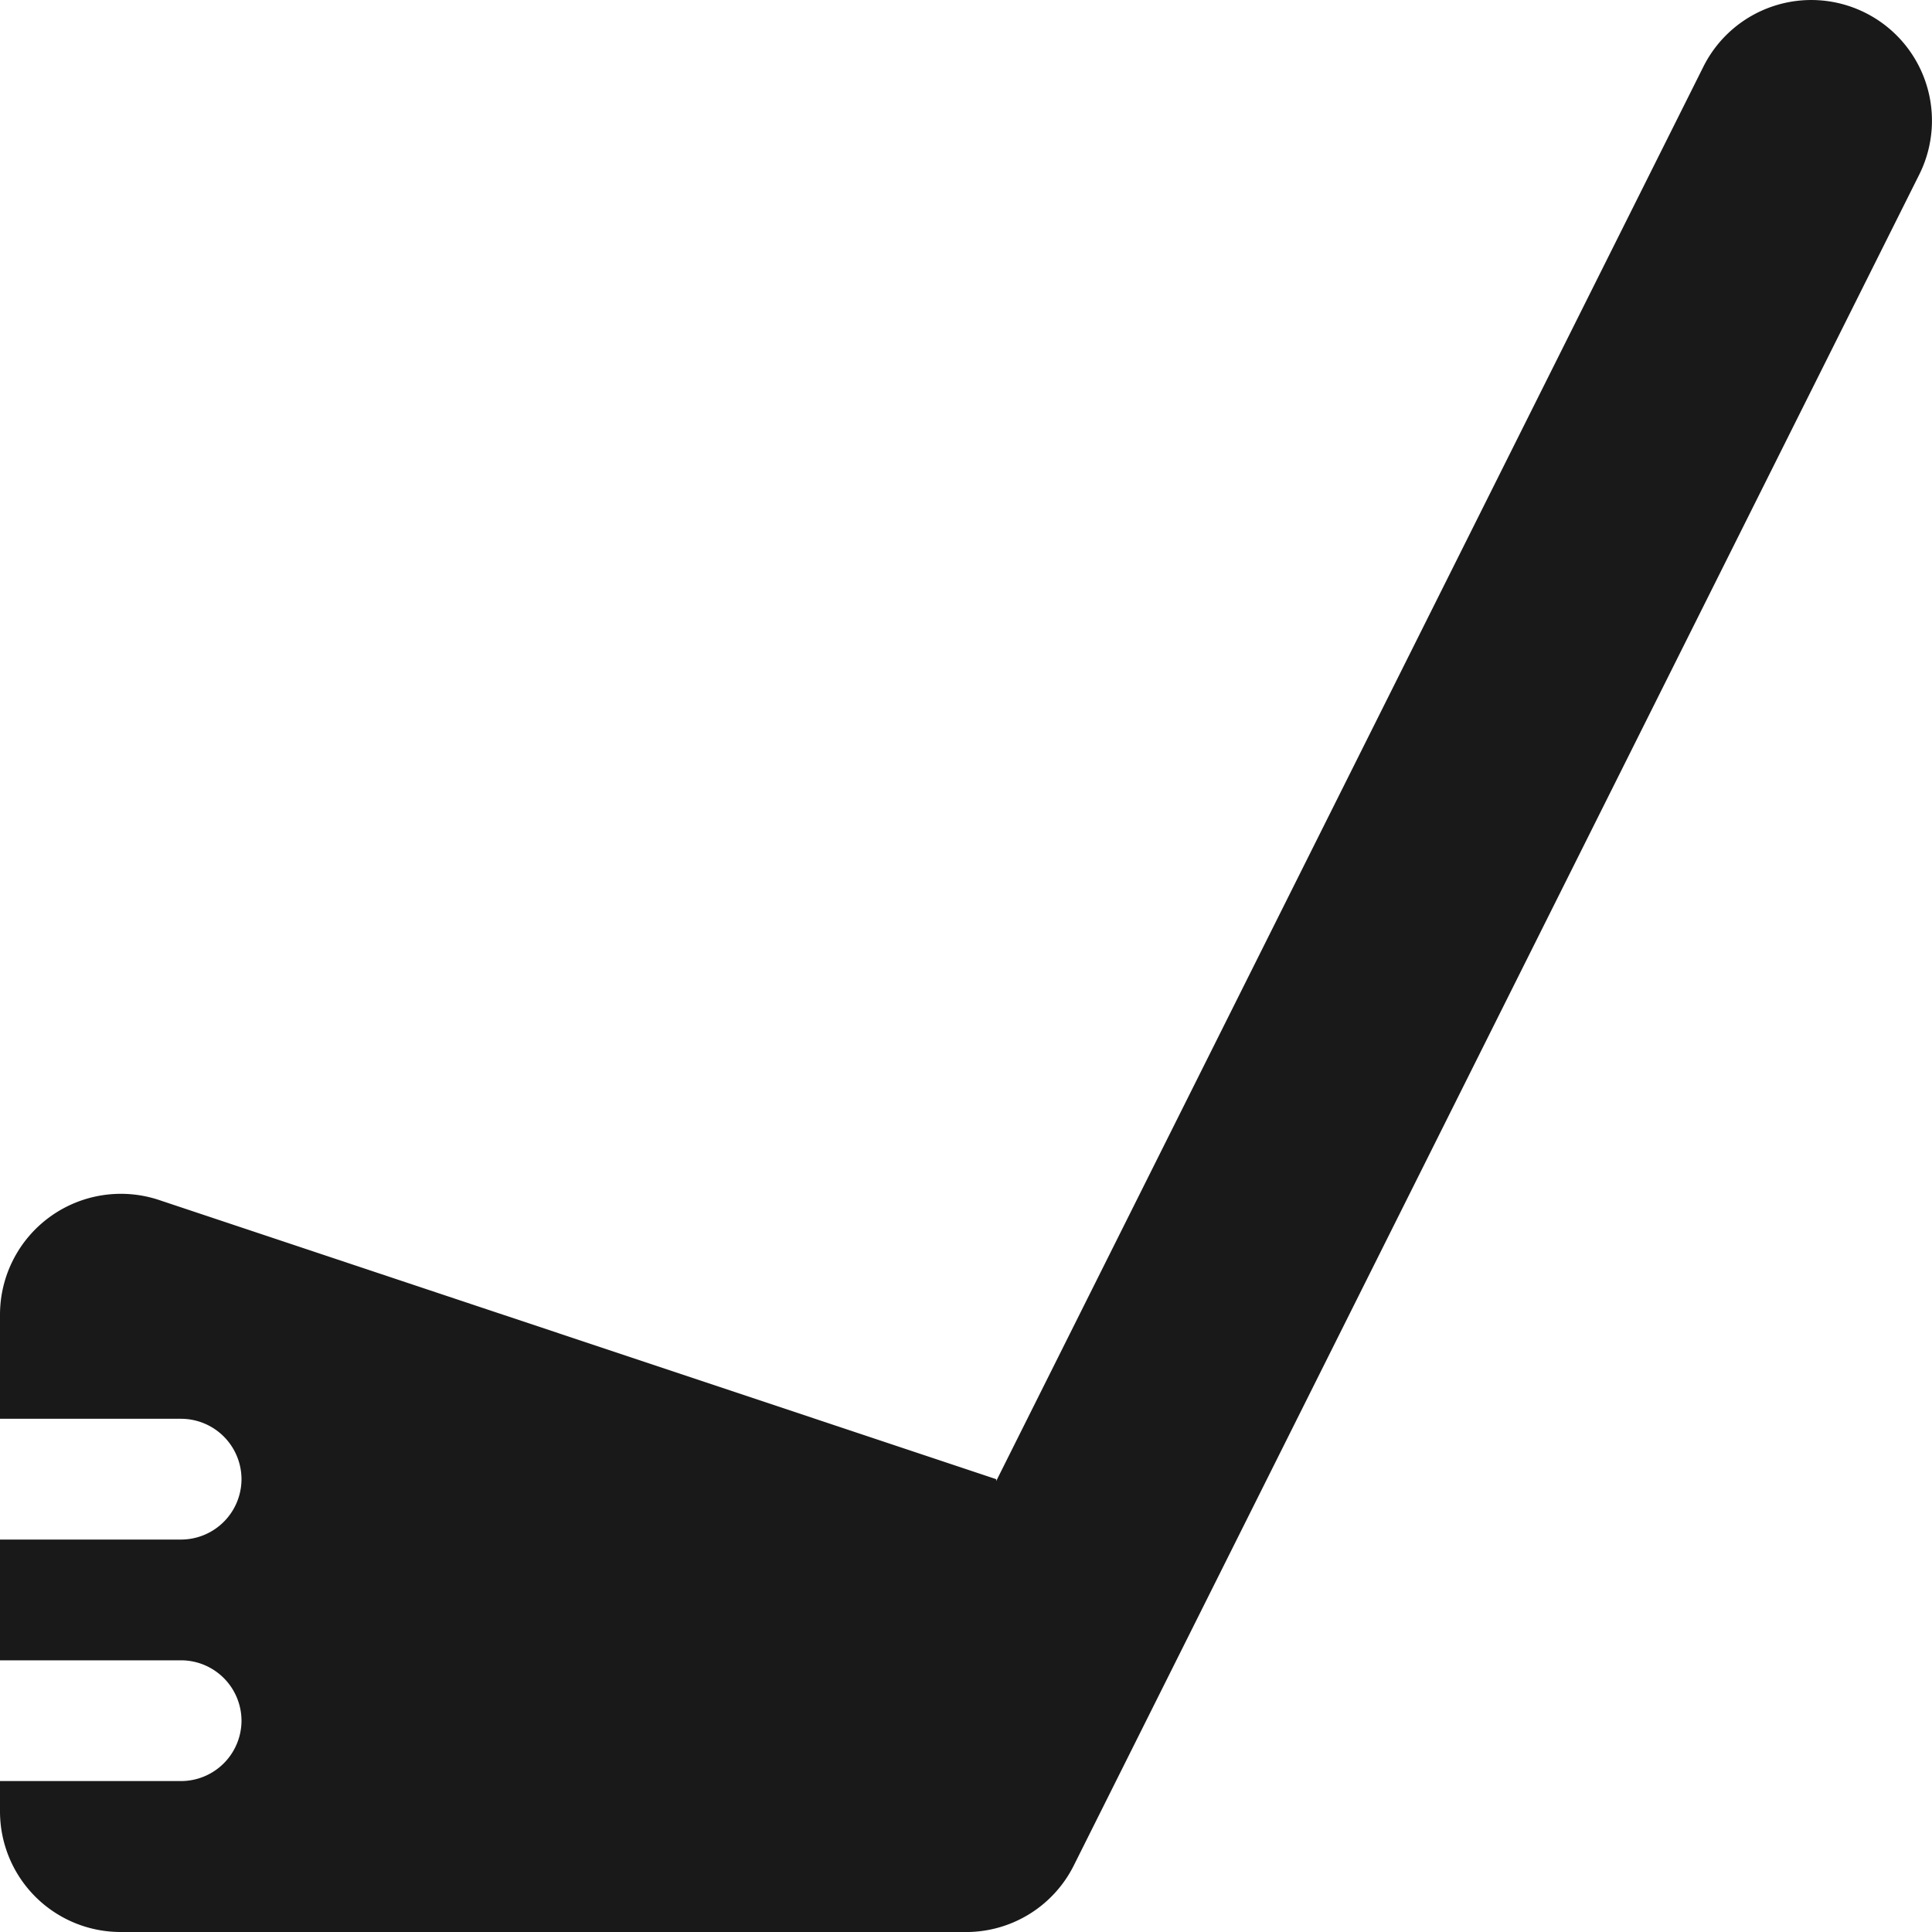
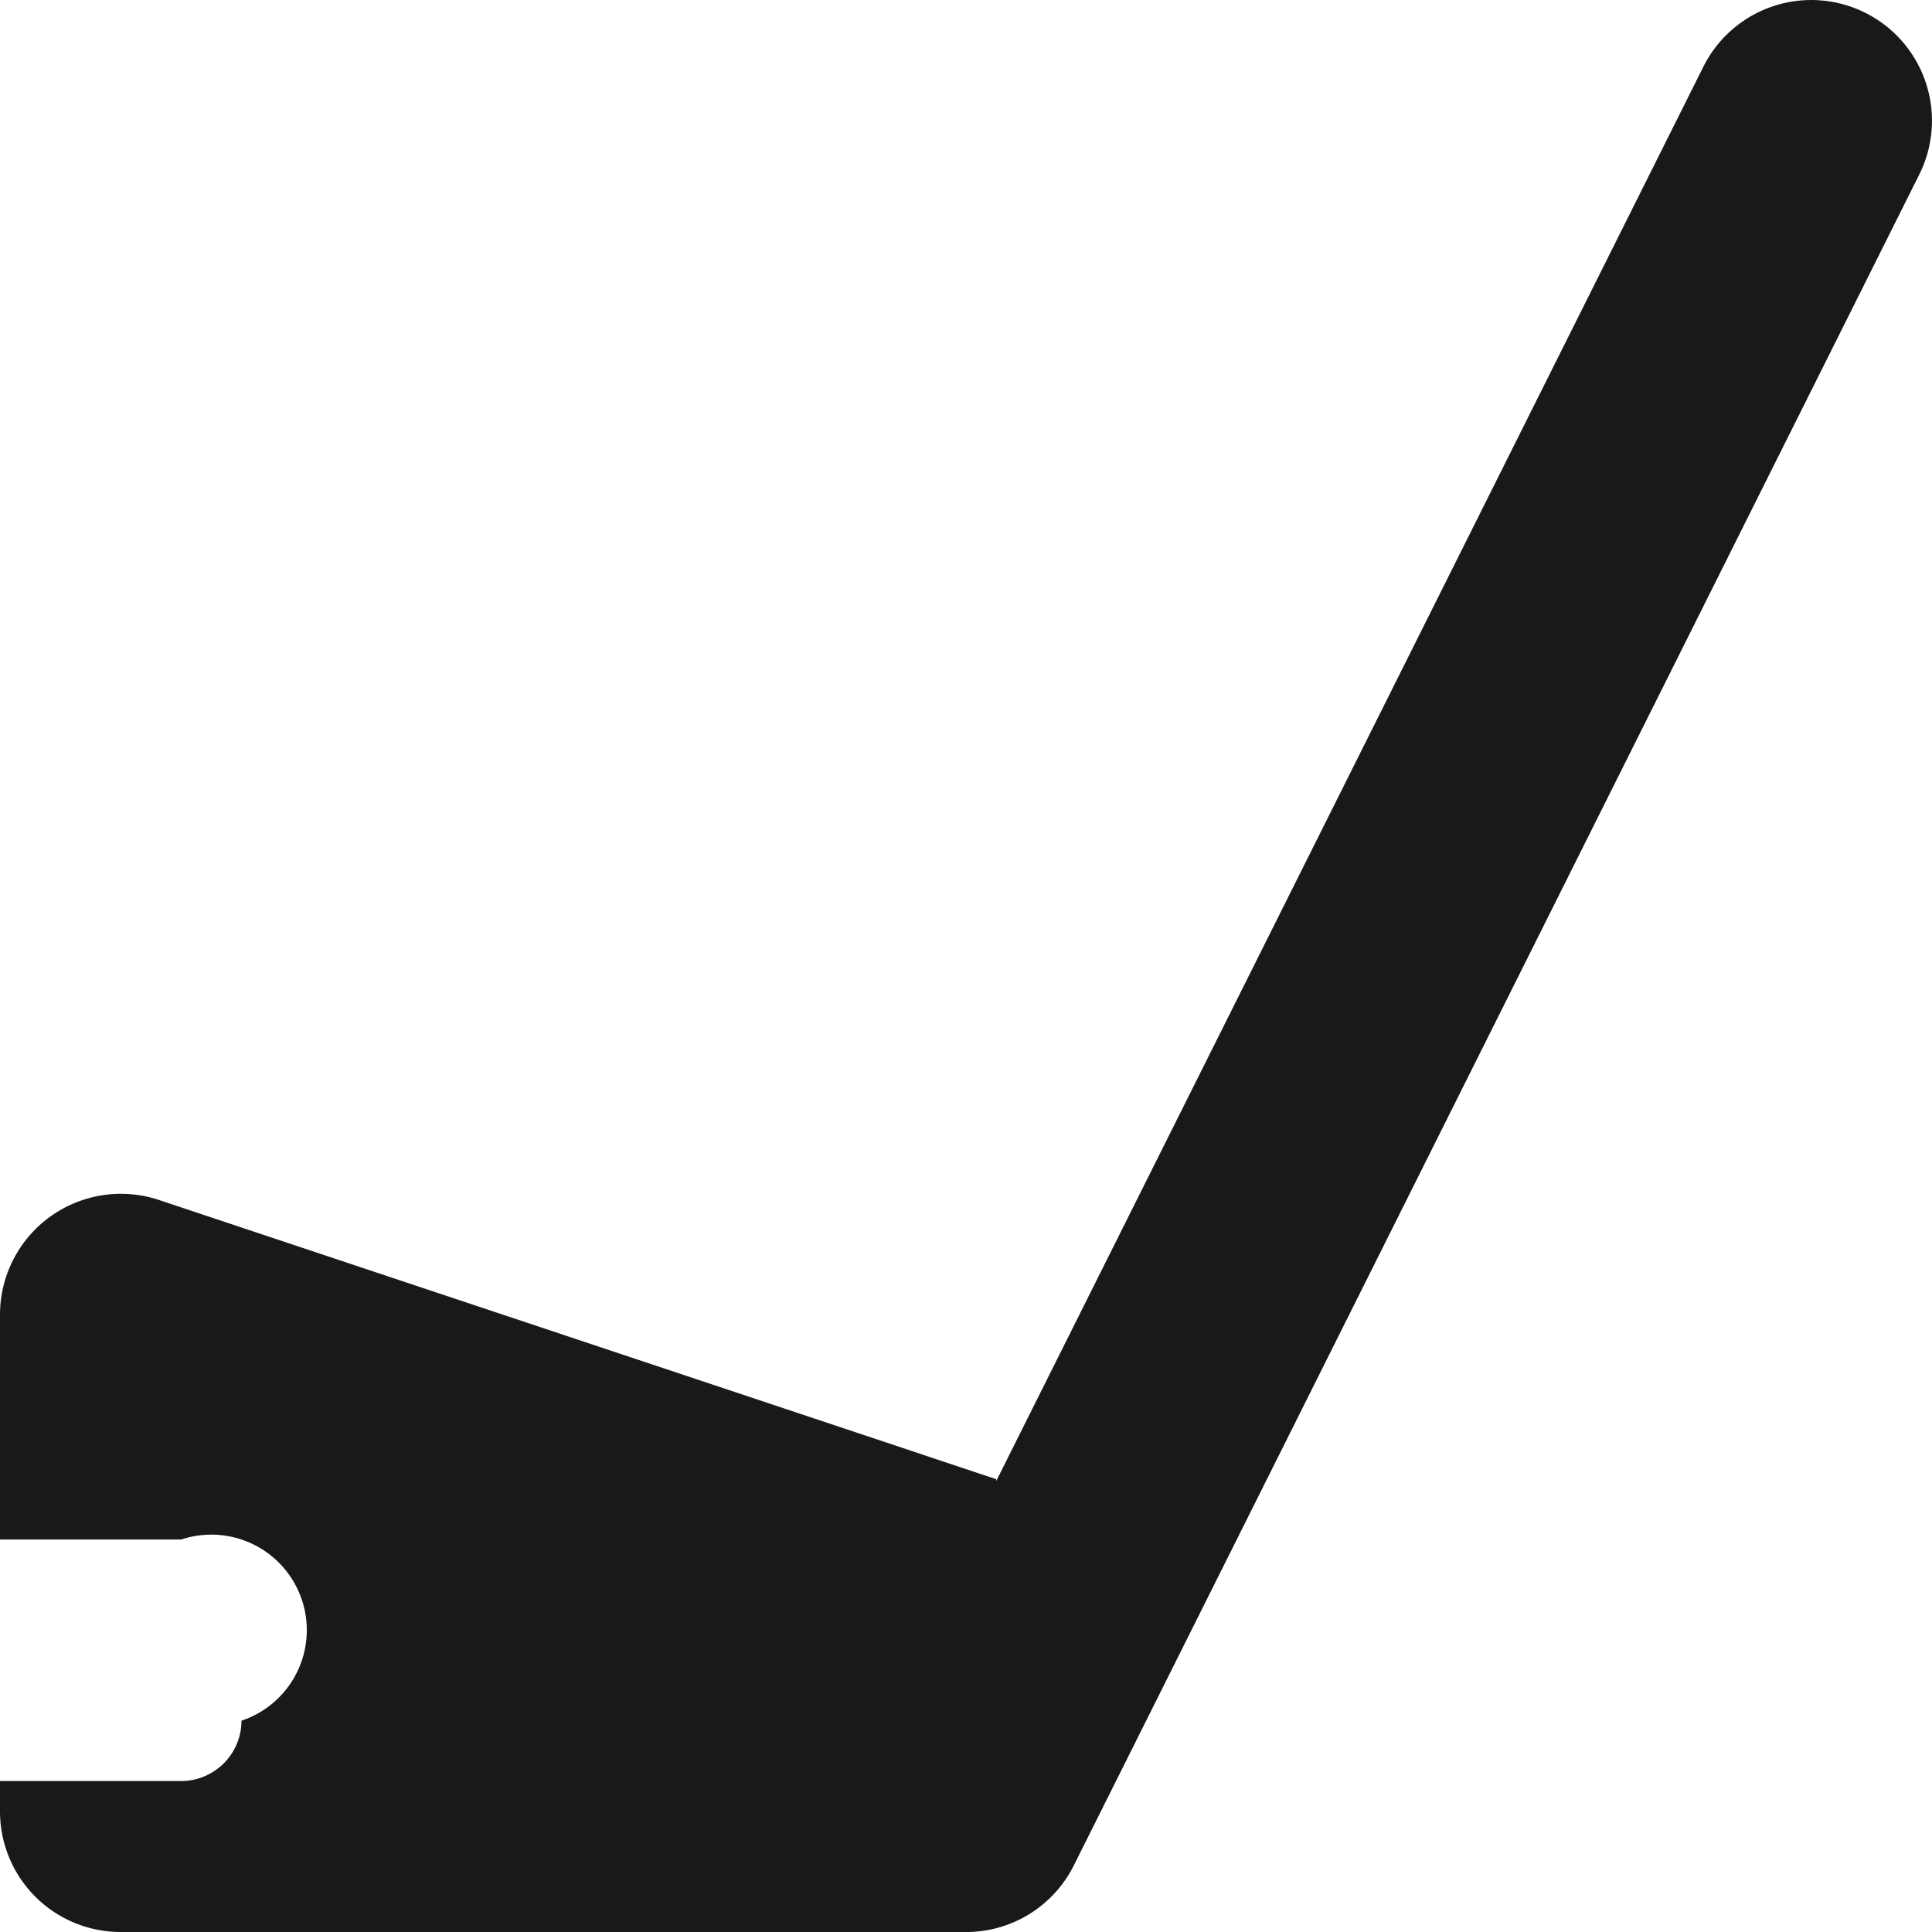
<svg xmlns="http://www.w3.org/2000/svg" width="81.998" height="81.999" viewBox="0 0 81.998 81.999">
-   <path id="Path_10" data-name="Path 10" d="M81.455-64.335a5.12,5.12,0,0,0-2.29-6.871,5.12,5.12,0,0,0-6.871,2.29L42.281-8.889v-.08L6.743-20.82A5.131,5.131,0,0,0,0-15.952v4.42H7.688A2.57,2.57,0,0,1,10.25-8.969,2.57,2.57,0,0,1,7.688-6.406H0v5.125H7.688A2.57,2.57,0,0,1,10.25,1.281,2.57,2.57,0,0,1,7.688,3.844H0V5.125A5.119,5.119,0,0,0,5.125,10.25H40.888A5.111,5.111,0,0,0,45.58,7.415l35.875-71.75Z" transform="translate(0 71.748)" fill="#191919" />
+   <path id="Path_10" data-name="Path 10" d="M81.455-64.335a5.12,5.12,0,0,0-2.29-6.871,5.12,5.12,0,0,0-6.871,2.29L42.281-8.889v-.08L6.743-20.82A5.131,5.131,0,0,0,0-15.952v4.42H7.688H0v5.125H7.688A2.57,2.57,0,0,1,10.25,1.281,2.57,2.57,0,0,1,7.688,3.844H0V5.125A5.119,5.119,0,0,0,5.125,10.25H40.888A5.111,5.111,0,0,0,45.58,7.415l35.875-71.75Z" transform="translate(0 71.748)" fill="#191919" />
</svg>